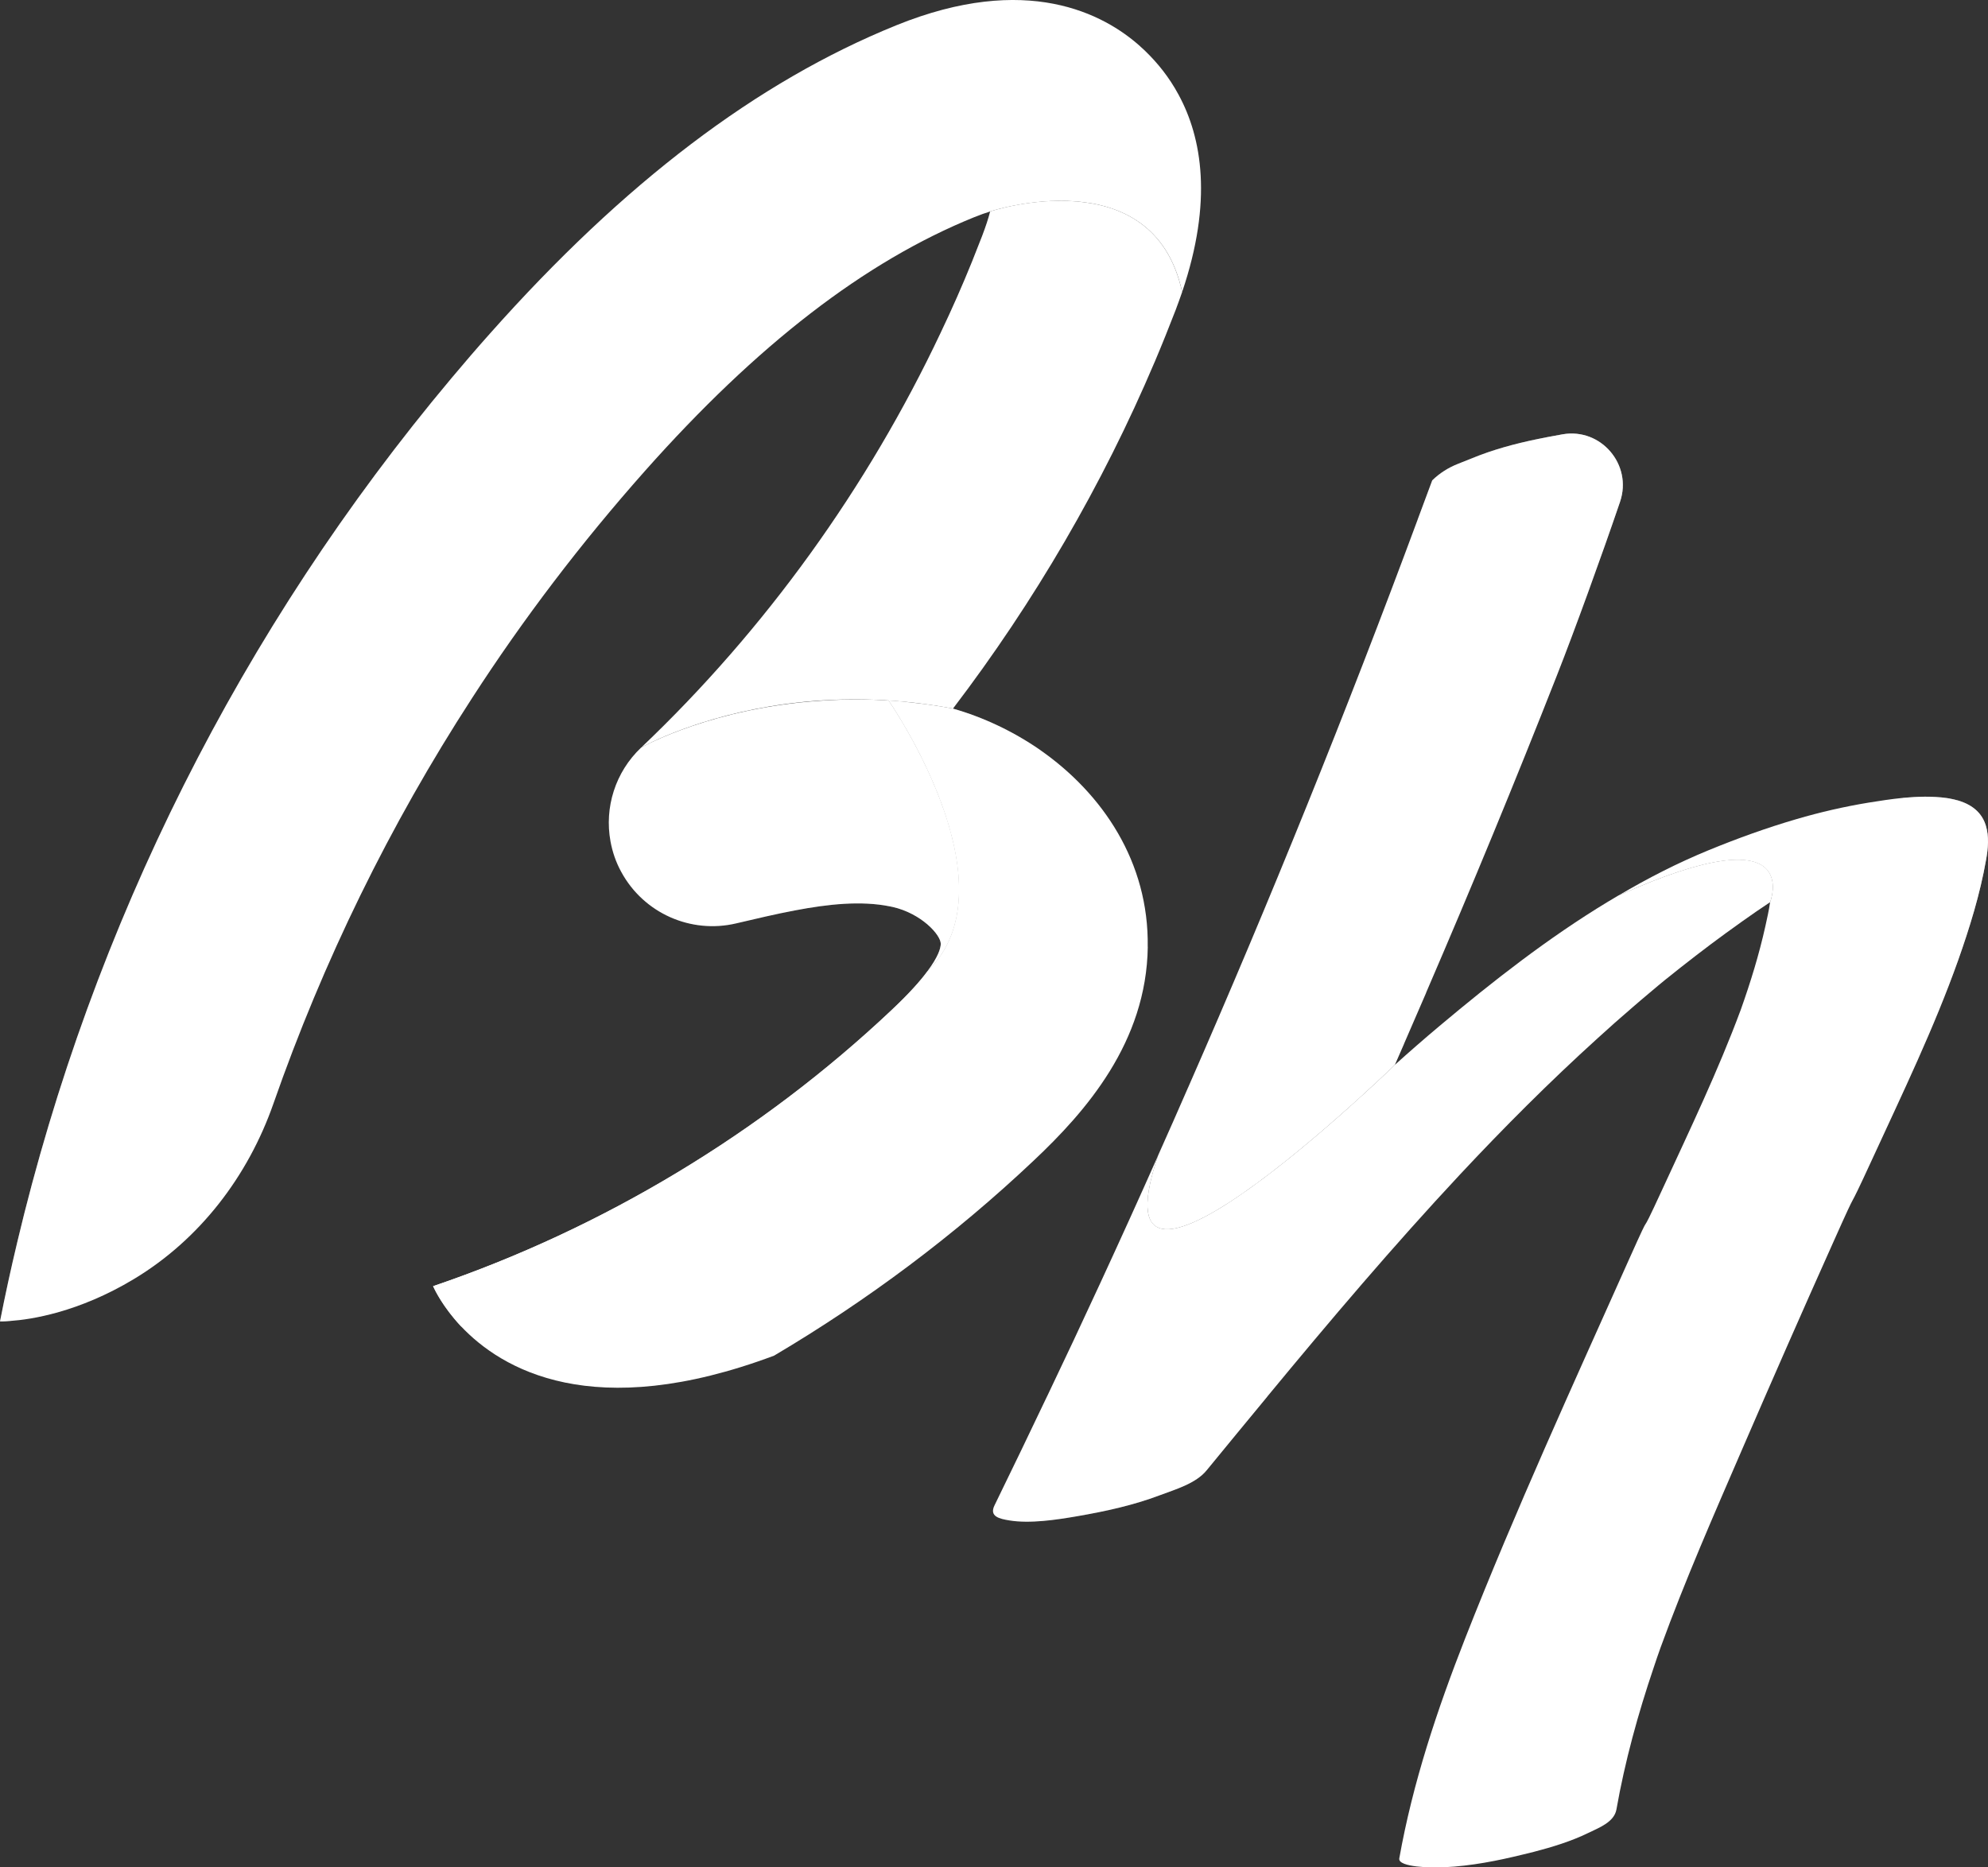
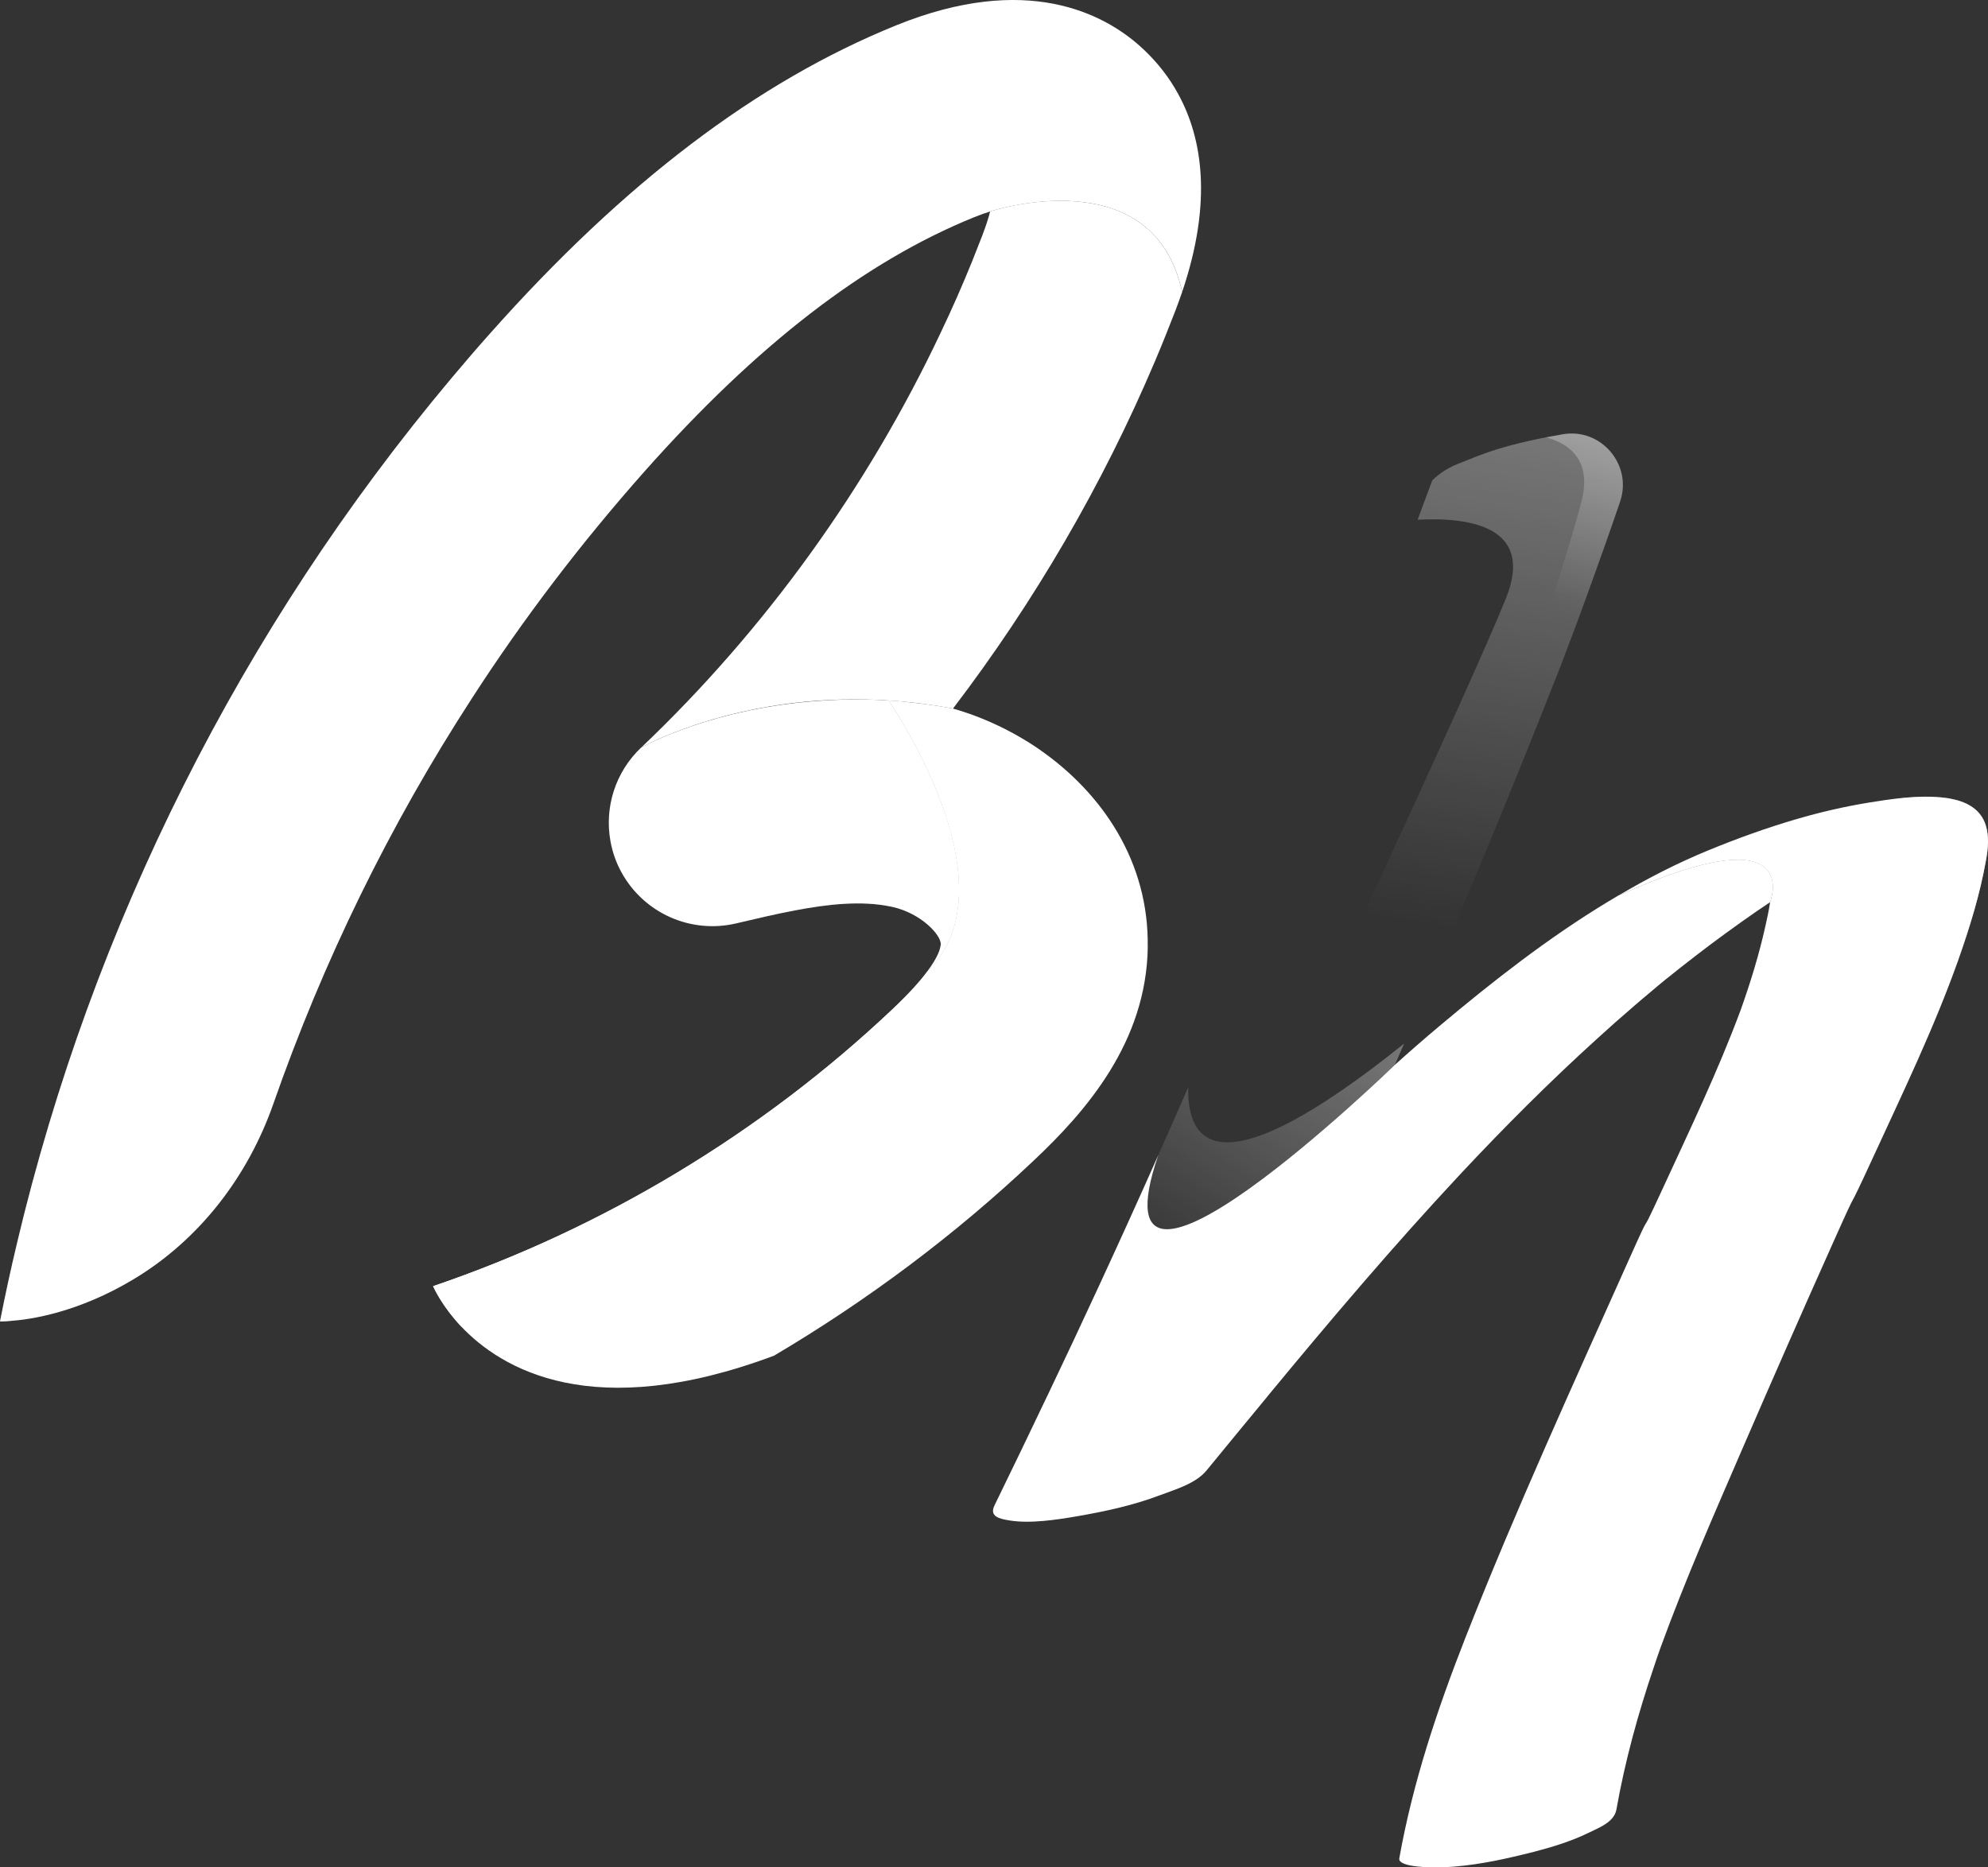
<svg xmlns="http://www.w3.org/2000/svg" xmlns:xlink="http://www.w3.org/1999/xlink" id="Vrstva_1" data-name="Vrstva 1" viewBox="0 0 666.02 625.65">
  <rect x="0" y="0" width="666.02" height="625.65" fill="#333333" stroke="none" />
  <defs>
    <style>
      .cls-1 {
        fill: url(#Degradado_sin_nombre_23-3);
        opacity: .24;
      }

      .cls-2 {
        fill: url(#Degradado_sin_nombre_16-2);
      }

      .cls-3 {
        fill: url(#Degradado_sin_nombre_7-5);
      }

      .cls-3, .cls-4 {
        opacity: .43;
      }

      .cls-5 {
        fill: url(#Degradado_sin_nombre_23-9);
        opacity: .46;
      }

      .cls-6 {
        fill: url(#Degradado_sin_nombre_23-8);
      }

      .cls-6, .cls-7 {
        opacity: .34;
      }

      .cls-8 {
        fill: url(#Degradado_sin_nombre_23-7);
        opacity: .31;
      }

      .cls-9 {
        fill: url(#Degradado_sin_nombre_11);
      }

      .cls-10 {
        fill: url(#Degradado_sin_nombre_23-6);
        opacity: .42;
      }

      .cls-11 {
        fill: url(#Degradado_sin_nombre_7-2);
      }

      .cls-11, .cls-12, .cls-13, .cls-14, .cls-15, .cls-16 {
        opacity: .16;
      }

      .cls-12 {
        fill: url(#Degradado_sin_nombre_13);
      }

      .cls-17 {
        fill: url(#Degradado_sin_nombre_10);
      }

      .cls-13 {
        fill: url(#Degradado_sin_nombre_7-4);
      }

      .cls-18 {
        fill: url(#Degradado_sin_nombre_23-2);
      }

      .cls-18, .cls-19 {
        opacity: .75;
      }

      .cls-20 {
        fill: url(#Degradado_sin_nombre_14);
      }

      .cls-14 {
        fill: url(#Degradado_sin_nombre_7-3);
      }

      .cls-15 {
        fill: url(#Degradado_sin_nombre_7);
      }

      .cls-21 {
        fill: url(#Degradado_sin_nombre_23-4);
        opacity: .1;
      }

      .cls-22 {
        fill: url(#Degradado_sin_nombre_17);
      }

      .cls-23 {
        fill: url(#Degradado_sin_nombre_16);
      }

      .cls-7 {
        fill: url(#Degradado_sin_nombre_23-5);
      }

      .cls-19 {
        fill: url(#Degradado_sin_nombre_23);
      }

      .cls-4 {
        fill: url(#Degradado_sin_nombre_7-6);
      }

      .cls-16 {
        fill: url(#Degradado_sin_nombre_13-2);
      }

      .cls-24 {
        fill: url(#Degradado_sin_nombre_12);
      }
    </style>
    <linearGradient id="Degradado_sin_nombre_17" data-name="Degradado sin nombre 17" x1="-10.5" y1="212.01" x2="414.4" y2="212.01" gradientTransform="translate(-15.26 20.22) rotate(-3.49)" gradientUnits="userSpaceOnUse">
      <stop offset="0" stop-color="#fff" />
      <stop offset="1" stop-color="#fff" />
    </linearGradient>
    <linearGradient id="Degradado_sin_nombre_16" data-name="Degradado sin nombre 16" x1="382.95" y1="67.43" x2="238.23" y2="291.83" gradientTransform="translate(-15.26 20.22) rotate(-3.49)" gradientUnits="userSpaceOnUse">
      <stop offset="0" stop-color="#fff" />
      <stop offset="1" stop-color="#fff" />
    </linearGradient>
    <linearGradient id="Degradado_sin_nombre_16-2" data-name="Degradado sin nombre 16" x1="319.32" y1="281.61" x2="179.46" y2="257.76" xlink:href="#Degradado_sin_nombre_16" />
    <linearGradient id="Degradado_sin_nombre_14" data-name="Degradado sin nombre 14" x1="330.03" y1="240.93" x2="207.47" y2="472.71" gradientTransform="translate(-15.26 20.22) rotate(-3.49)" gradientUnits="userSpaceOnUse">
      <stop offset="0" stop-color="#fff" />
      <stop offset="1" stop-color="#fff" />
    </linearGradient>
    <linearGradient id="Degradado_sin_nombre_7" data-name="Degradado sin nombre 7" x1="404.21" y1="101.17" x2="311.89" y2="85.43" gradientTransform="translate(-15.26 20.22) rotate(-3.49)" gradientUnits="userSpaceOnUse">
      <stop offset="0" stop-color="#fff" />
      <stop offset="1" stop-color="#fff" stop-opacity="0" />
    </linearGradient>
    <linearGradient id="Degradado_sin_nombre_7-2" data-name="Degradado sin nombre 7" x1="406.39" y1="89.47" x2="323.28" y2="75.29" xlink:href="#Degradado_sin_nombre_7" />
    <linearGradient id="Degradado_sin_nombre_13" data-name="Degradado sin nombre 13" x1="353.29" y1="167.06" x2="206.36" y2="142" gradientTransform="translate(-15.26 20.22) rotate(-3.49)" gradientUnits="userSpaceOnUse">
      <stop offset="0" stop-color="#fff" />
      <stop offset="1" stop-color="#fff" stop-opacity="0" />
    </linearGradient>
    <linearGradient id="Degradado_sin_nombre_7-3" data-name="Degradado sin nombre 7" x1="320.89" y1="281.88" x2="262.66" y2="271.95" xlink:href="#Degradado_sin_nombre_7" />
    <linearGradient id="Degradado_sin_nombre_7-4" data-name="Degradado sin nombre 7" x1="320.79" y1="281.86" x2="257.4" y2="271.05" xlink:href="#Degradado_sin_nombre_7" />
    <linearGradient id="Degradado_sin_nombre_23" data-name="Degradado sin nombre 23" x1="118.89" y1="413.67" x2="453.33" y2="223.42" gradientTransform="translate(-15.26 20.22) rotate(-3.49)" gradientUnits="userSpaceOnUse">
      <stop offset="0" stop-color="#fff" />
      <stop offset="1" stop-color="#fff" stop-opacity="0" />
    </linearGradient>
    <linearGradient id="Degradado_sin_nombre_23-2" data-name="Degradado sin nombre 23" x1="116.14" y1="406.07" x2="419.96" y2="233.24" xlink:href="#Degradado_sin_nombre_23" />
    <linearGradient id="Degradado_sin_nombre_23-3" data-name="Degradado sin nombre 23" x1="-.14" y1="402.92" x2="332.31" y2="20.61" xlink:href="#Degradado_sin_nombre_23" />
    <linearGradient id="Degradado_sin_nombre_23-4" data-name="Degradado sin nombre 23" x1="9.17" y1="380.1" x2="327.52" y2="14" xlink:href="#Degradado_sin_nombre_23" />
    <linearGradient id="Degradado_sin_nombre_13-2" data-name="Degradado sin nombre 13" x1="316.47" y1="298.5" x2="178.3" y2="274.94" xlink:href="#Degradado_sin_nombre_13" />
    <linearGradient id="Degradado_sin_nombre_12" data-name="Degradado sin nombre 12" x1="332.66" y1="398.96" x2="593.93" y2="398.96" gradientUnits="userSpaceOnUse">
      <stop offset="0" stop-color="#fff" />
      <stop offset="1" stop-color="#fff" />
    </linearGradient>
    <linearGradient id="Degradado_sin_nombre_11" data-name="Degradado sin nombre 11" x1="384.41" y1="278.56" x2="543.69" y2="278.56" gradientUnits="userSpaceOnUse">
      <stop offset="0" stop-color="#fff" />
      <stop offset="1" stop-color="#fff" />
    </linearGradient>
    <linearGradient id="Degradado_sin_nombre_23-5" data-name="Degradado sin nombre 23" x1="501.18" y1="138.17" x2="473.53" y2="309.35" gradientTransform="matrix(1, 0, 0, 1, 0, 0)" xlink:href="#Degradado_sin_nombre_23" />
    <linearGradient id="Degradado_sin_nombre_23-6" data-name="Degradado sin nombre 23" x1="541.72" y1="124.04" x2="515.84" y2="199.92" gradientTransform="matrix(1, 0, 0, 1, 0, 0)" xlink:href="#Degradado_sin_nombre_23" />
    <linearGradient id="Degradado_sin_nombre_10" data-name="Degradado sin nombre 10" x1="468.77" y1="446.28" x2="666.02" y2="446.28" gradientUnits="userSpaceOnUse">
      <stop offset="0" stop-color="#fff" />
      <stop offset="1" stop-color="#fff" />
    </linearGradient>
    <linearGradient id="Degradado_sin_nombre_7-5" data-name="Degradado sin nombre 7" x1="465.33" y1="309.2" x2="390.08" y2="427.53" gradientTransform="matrix(1, 0, 0, 1, 0, 0)" xlink:href="#Degradado_sin_nombre_7" />
    <linearGradient id="Degradado_sin_nombre_7-6" data-name="Degradado sin nombre 7" x1="585.18" y1="273.11" x2="557.71" y2="316.31" gradientTransform="matrix(1, 0, 0, 1, 0, 0)" xlink:href="#Degradado_sin_nombre_7" />
    <linearGradient id="Degradado_sin_nombre_23-7" data-name="Degradado sin nombre 23" x1="649.74" y1="277.16" x2="542.97" y2="559.52" gradientTransform="matrix(1, 0, 0, 1, 0, 0)" xlink:href="#Degradado_sin_nombre_23" />
    <linearGradient id="Degradado_sin_nombre_23-8" data-name="Degradado sin nombre 23" x1="666.29" y1="262.38" x2="603.2" y2="441.06" gradientTransform="matrix(1, 0, 0, 1, 0, 0)" xlink:href="#Degradado_sin_nombre_23" />
    <linearGradient id="Degradado_sin_nombre_23-9" data-name="Degradado sin nombre 23" x1="413.35" y1="455.75" x2="323.35" y2="518.1" gradientTransform="matrix(1, 0, 0, 1, 0, 0)" xlink:href="#Degradado_sin_nombre_23" />
  </defs>
  <g>
    <path class="cls-22" d="M396.04,97.81c-9.74-44.98-64.29-26.97-64.29-26.97-1.58,.49-3.36,1.12-5.4,1.94-36.59,14.83-72.68,42.66-110.36,85.1-21.26,23.97-40.65,49.4-57.91,76.12-27.52,42.43-49.8,88.01-66.48,135.77-8.51,24.32-24.68,45.51-46.81,58.81-18.48,11.12-34.45,13.53-41.28,13.99-2.25,.22-3.51,.17-3.51,.17,1.72-8.79,3.62-17.51,5.7-26.2C30.96,310.01,80.81,210.66,151.23,126.73c4.21-5.03,8.51-10.03,12.9-14.95C209.05,61.22,253.6,27.39,300.28,8.47c43.67-17.69,69.53-3.89,81.8,7.13,0,0,.05,.04,.05,.08,.59,.49,1.1,.98,1.61,1.47,3.97,3.84,7.91,8.64,11.1,14.57,7.88,14.51,11.48,35.75,1.21,66.09Z" />
    <path class="cls-23" d="M396.04,97.81c-.04,.13-.11,.31-.15,.44-.63,1.82-1.3,3.64-2.01,5.55-2.25,5.83-4.59,11.66-7.02,17.41-17.51,41.29-40.36,80.48-67.59,116.2-21.27-4-40.36-3.66-56.22-1.52-28.78,3.93-46.94,13.85-48.2,14.54,41.55-39.5,75.79-87.07,100.3-138.96,3.74-7.83,7.25-15.78,10.49-23.79,1.17-2.9,2.3-5.79,3.42-8.68,1.24-3.25,2.11-5.95,2.67-8.16,0,0,14.14-4.69,29.29-3.31,14.63,1.28,30.21,8.19,34.99,30.27Z" />
    <path class="cls-2" d="M310.7,325.44c3.65-4.91,4.44-7.7,4.48-9.18,.03-3.09-6.58-10.24-16.13-12.4-.31-.07-.66-.13-1.01-.2-9.46-1.9-20.38-.8-31.72,1.37-6.49,1.22-13.08,2.8-19.63,4.33-15.24,3.62-31.05-3.41-38.54-17.2-1.81-3.28-2.97-6.73-3.62-10.25-2.08-11.34,1.58-23.21,10.25-31.43,0,0,.04,0,.08-.05,1.39-.78,24.34-13.26,59.82-15.64,1.21-.12,2.47-.15,3.72-.23,6.11-.33,12.54-.29,19.3,.13,0,0,11.76,16.88,18.69,37.18,6.3,18.47,8.59,39.75-5.68,53.56Z" />
    <path class="cls-20" d="M384.53,317.24c-.44,31.96-20.7,55.13-38.33,71.71-26.29,24.84-55.58,46.74-86.86,65.25-60.69,22.73-91.34,4.57-104.95-9.89-5.95-6.37-8.68-12.02-9.19-13.17-.05-.13-.1-.21-.1-.21,56.82-19.32,109.86-51.27,153.49-92.42,5.83-5.48,9.66-9.76,12.1-13.08,29.9-28.97-13.01-90.74-13.01-90.74h.04c2.92,.17,5.89,.46,8.91,.84,4.11,.44,8.32,1.06,12.63,1.88,10.17,2.9,20.23,7.63,29.26,13.9,20.87,14.58,36.43,37.53,35.99,65.92Z" />
    <path class="cls-15" d="M396.04,97.81c-.66,1.95-1.37,3.95-2.15,6-2.25,5.83-4.59,11.66-7.02,17.41-20.16-18.58-52.15-14.63-71.71-9.74,5.08-10.65,9.72-21.49,13.92-32.47,1.24-3.25,2.11-5.95,2.67-8.16,0,0,54.55-18.01,64.29,26.97Z" />
    <path class="cls-11" d="M396.04,97.81c-.04,.13-.11,.31-.15,.44-20.93-13.41-47.84-13.76-70.24-10.57,1.17-2.9,2.3-5.79,3.42-8.68,1.24-3.25,2.11-5.95,2.67-8.16,0,0,54.55-18.01,64.29,26.97Z" />
    <path class="cls-12" d="M361.05,67.54c-9.37,30.81-37.19,106.83-97.99,168.36-28.78,3.93-46.94,13.85-48.2,14.54,41.55-39.5,75.79-87.07,100.3-138.96,3.74-7.83,7.25-15.78,10.49-23.79,1.17-2.9,2.3-5.79,3.42-8.68,1.24-3.25,2.11-5.95,2.67-8.16,0,0,14.14-4.69,29.29-3.31Z" />
    <path class="cls-14" d="M310.7,325.44c3.65-4.91,4.44-7.7,4.48-9.18,.03-3.09-6.58-10.24-16.13-12.4-.31-.07-.66-.13-1.01-.2,11.54-30.94-9.64-58.41-19.64-69.09,6.11-.33,12.54-.29,19.3,.13,0,0,42.91,61.76,13.01,90.74Z" />
    <path class="cls-13" d="M310.7,325.44c3.65-4.91,4.44-7.7,4.48-9.18,.03-3.09-6.58-10.24-16.13-12.4-.31-.07-.66-.13-1.01-.2-9.46-1.9-20.38-.8-31.72,1.37,24.16-25.54,11.99-61.24,8.36-70.23,1.21-.12,2.47-.15,3.72-.23,6.11-.33,12.54-.29,19.3,.13,0,0,42.91,61.76,13.01,90.74Z" />
    <path class="cls-19" d="M342.88,341.59c-33.01,47.11-116.53,110.84-151.22,111.87-14.1,.38-26.95-3.87-37.27-9.15-6.69-7.15-9.29-13.38-9.29-13.38,56.82-19.32,109.86-51.27,153.49-92.42,5.83-5.48,9.66-9.76,12.1-13.08,29.9-28.97-13.01-90.74-13.01-90.74h.04c6.89,.45,14.07,1.31,21.54,2.72,10.17,2.9,20.23,7.63,29.26,13.9,7.25,16.28,19.35,54.51-5.66,90.27Z" />
    <path class="cls-18" d="M332.81,328.13c-24.93,44.96-106.06,103.65-144.33,108.72-20.86,2.75-34.88-1.39-43.27-5.7-.05-.13-.1-.21-.1-.21,56.82-19.32,109.86-51.27,153.49-92.42,5.83-5.48,9.66-9.76,12.1-13.08,29.9-28.97-13.01-90.74-13.01-90.74h.04c2.92,.17,5.89,.46,8.91,.84,12.93,14.02,46.54,55.85,26.15,92.59Z" />
    <path class="cls-1" d="M394.83,31.73c-22.59-12.13-77.37-26.38-156.29,50.71C132.97,185.54,67.21,300.32,46.54,371.09c-9.77,33.57-27.3,56.62-43.03,71.48-2.25,.22-3.51,.17-3.51,.17C24.22,319.84,80.97,205.43,164.14,111.78,209.05,61.22,253.6,27.39,300.28,8.47c45.7-18.51,71.92-2.52,83.46,8.68,3.97,3.84,7.91,8.64,11.1,14.57Z" />
    <path class="cls-21" d="M384.3,19.34c-22.59-12.13-77.37-26.39-156.29,50.71C122.44,173.15,56.68,287.93,36.01,358.7c-7.19,24.63-18.54,43.62-30.31,57.84,26.78-112.93,81.2-217.81,158.44-304.76C209.05,61.22,253.6,27.39,300.28,8.47c43.67-17.69,69.53-3.89,81.8,7.13,0,0,.05,.04,.05,.08,.77,1.17,1.49,2.39,2.18,3.65Z" />
    <path class="cls-16" d="M310.7,325.44c3.65-4.91,4.44-7.7,4.48-9.18,.03-3.09-6.58-10.24-16.13-12.4-.31-.07-.66-.13-1.01-.2-9.46-1.9-20.38-.8-31.72,1.37-6.49,1.22-13.08,2.8-19.63,4.33-15.24,3.62-31.05-3.41-38.54-17.2-1.81-3.28-2.97-6.73-3.62-10.25,27.32-7.92,74.13-18.25,111.86-10.04,6.3,18.47,8.59,39.75-5.68,53.56Z" />
  </g>
  <g>
    <path class="cls-24" d="M593.03,302.25c-3.18,2.12-6.32,4.27-9.42,6.49-1.76,1.24-3.53,2.51-5.29,3.81-6.88,5.01-13.66,10.27-20.29,15.6-.14,.11-.25,.21-.35,.28-.67,.56-1.38,1.13-2.05,1.69-1.13,.95-2.26,1.87-3.35,2.82-1.87,1.55-3.71,3.14-5.54,4.73-3.88,3.32-7.69,6.71-11.47,10.16-16.06,14.54-31.38,29.89-46.17,45.71-22.38,23.97-43.55,48.95-64.41,74.22-6.85,8.26-13.66,16.59-20.47,24.88-3.6,4.41-10.52,6.39-15.67,8.33-8.93,3.39-18.42,5.44-27.85,7.06-6.74,1.16-15.57,2.51-22.52,1.38-3.39-.56-6.85-1.31-4.98-5.08,5.93-12.14,11.79-24.28,17.58-36.46,6-12.56,11.93-25.17,17.75-37.8,6.6-14.29,13.13-28.66,19.52-43.06-24,70.02,79.27-30.25,79.27-30.25,4.94-4.45,9.95-8.82,15.04-13.09,17.82-14.96,36.32-29.44,56.26-41.51,.92-.56,1.84-1.09,2.79-1.66,.32-.18,.64-.39,.95-.56l-.04,.07c62.61-28.17,50.72,2.22,50.72,2.22Z" />
-     <path class="cls-9" d="M542.77,168.06c-6.32,18.57-15.35,43.45-21.11,58.06-14.01,35.68-28.62,71.08-43.8,106.27-.11,.25-.14,.39-.14,.39-2.44,5.65-4.87,11.26-7.31,16.87-1.02,2.36-2.05,4.76-3.11,7.13,0,0-31.41,30.53-55.55,46.13-19.66,12.67-34.48,15.53-23.72-15.88t.03-.07c3.39-7.55,6.71-15.11,10.02-22.69,27.46-62.61,53.08-126.04,76.84-190.13,1.66-4.41,3.28-8.79,4.91-13.2,2.47-2.4,5.37-4.24,8.58-5.51,2.36-.92,4.73-1.87,7.09-2.82,7.24-2.75,14.86-4.62,22.48-6.07,1.8-.35,3.56-.67,5.37-.99,.07,0,.14-.04,.21-.04,12.85-2.19,23.37,10.24,19.2,22.55Z" />
    <path class="cls-7" d="M542.77,168.06c-6.32,18.57-15.35,43.45-21.11,58.06-16.31,41.51-33.42,82.66-51.25,123.53-1.02,2.36-2.05,4.76-3.11,7.13,0,0-31.41,30.53-55.55,46.13,23.51-50.08,80.72-172.41,92.83-202.59,9.53-23.86-12.07-27.11-29.65-26.19,1.66-4.41,3.28-8.79,4.91-13.2,2.47-2.4,5.37-4.24,8.58-5.51,2.36-.92,4.73-1.87,7.09-2.82,8.93-3.39,18.46-5.44,27.85-7.06,.07,0,.14-.04,.21-.04,12.85-2.19,23.37,10.24,19.2,22.55Z" />
    <path class="cls-10" d="M542.77,168.06c-6.32,18.57-15.35,43.45-21.11,58.06-14.01,35.68-28.62,71.08-43.8,106.27,2.68-8.22,45.74-139.91,51.99-164.44,3.53-13.8-4.13-19.31-11.86-21.42,1.8-.35,3.56-.67,5.37-.99,.07,0,.14-.04,.21-.04,12.85-2.19,23.37,10.24,19.2,22.55Z" />
    <path class="cls-17" d="M665.38,288.02c-2.01,11.51-5.51,22.8-9.39,33.78-8.08,22.69-18.57,44.4-28.62,66.25-10.41,22.66-3.07,5.47-13.24,28.24-10.31,23.01-20.44,46.09-30.46,69.25-9.49,21.95-19.13,43.91-27.32,66.39-.81,2.26-1.59,4.52-2.33,6.78-5.26,15.53-9.64,31.41-12.49,47.58-.78,4.27-6,6.14-9.46,7.84-5.72,2.79-11.96,4.69-18.21,6.32-2.33,.6-4.66,1.13-6.99,1.69-8.33,1.94-17.61,3.53-26.19,3.53,.32,0-12.46,.14-11.89-3.04,4.52-25.38,12.71-49.84,22.09-73.77,16.84-42.85,36.07-84.85,54.85-126.85,9.53-21.28,1.55-2.58,11.29-23.75,9.14-19.84,18.6-39.53,26.19-60,3.25-9.14,6.11-18.42,8.22-27.92,.53-2.47,1.2-5.26,1.59-8.08,0,0,11.89-30.39-50.72-2.22l.04-.07c9.67-5.72,19.73-10.87,30.14-15.14,9.64-3.95,19.31-7.45,29.33-10.38,7.94-2.33,16.06-4.2,24.21-5.54,3.71-.6,7.59-1.2,11.51-1.59,4.91-.46,9.85-.6,14.54,.04,.71,.11,1.41,.21,2.08,.39,5.01,1.06,9.49,3.53,11.12,8.79,1.16,3.71,.78,7.76,.11,11.51Z" />
    <path class="cls-3" d="M470.41,349.65c-1.02,2.36-2.05,4.76-3.11,7.13,0,0-103.27,100.27-79.27,30.25t.03-.07c3.39-7.55,6.71-15.11,10.02-22.69-.46,19.66,11.26,34.41,72.32-14.61Z" />
    <path class="cls-4" d="M593.03,302.25c-3.18,2.12-6.32,4.27-9.42,6.49-1.76,1.24-3.53,2.51-5.29,3.81,2.51-9.95-2.96-18.78-36.92-12.04,.32-.18,.64-.39,.95-.56l-.04,.07c62.61-28.17,50.72,2.22,50.72,2.22Z" />
    <path class="cls-8" d="M665.38,288.02c-2.01,11.51-5.51,22.8-9.39,33.78-8.08,22.69-18.57,44.4-28.62,66.25-10.41,22.66-3.07,5.47-13.24,28.24-10.31,23.01-20.44,46.09-30.46,69.25-9.49,21.95-19.13,43.91-27.32,66.39-6.28,17.72-11.54,35.82-14.82,54.35-.78,4.27-6,6.14-9.46,7.84-5.72,2.79-11.96,4.69-18.21,6.32-25.52-37.34,100.77-263.05,122.47-307.88,11.79-24.39,8.01-37.87,1.2-45.25,4.91-.46,9.85-.6,14.54,.04,5.79,.81,11.36,3.18,13.2,9.18,1.16,3.71,.78,7.76,.11,11.51Z" />
    <path class="cls-6" d="M665.38,288.02c-2.01,11.51-5.51,22.8-9.39,33.78-8.08,22.69-18.57,44.4-28.62,66.25-10.41,22.66-3.07,5.47-13.24,28.24-10.31,23.01-20.44,46.09-30.46,69.25-9.49,21.95-19.13,43.91-27.32,66.39-.81,2.26-1.59,4.52-2.33,6.78v-.07c4.62-43.62,96.85-243.6,104.83-267.43,3.81-11.51,.14-18.92-4.69-23.47,5.01,1.06,9.49,3.53,11.12,8.79,1.16,3.71,.78,7.76,.11,11.51Z" />
    <path class="cls-5" d="M424.67,467.78c-6.85,8.26-13.66,16.59-20.47,24.88-3.6,4.41-10.52,6.39-15.67,8.33-8.93,3.39-18.42,5.44-27.85,7.06-6.74,1.16-15.57,2.51-22.52,1.38-3.39-.56-6.85-1.31-4.98-5.08,5.93-12.14,11.79-24.28,17.58-36.46,13.41,8.75,38.33,17.65,73.91-.11Z" />
  </g>
</svg>